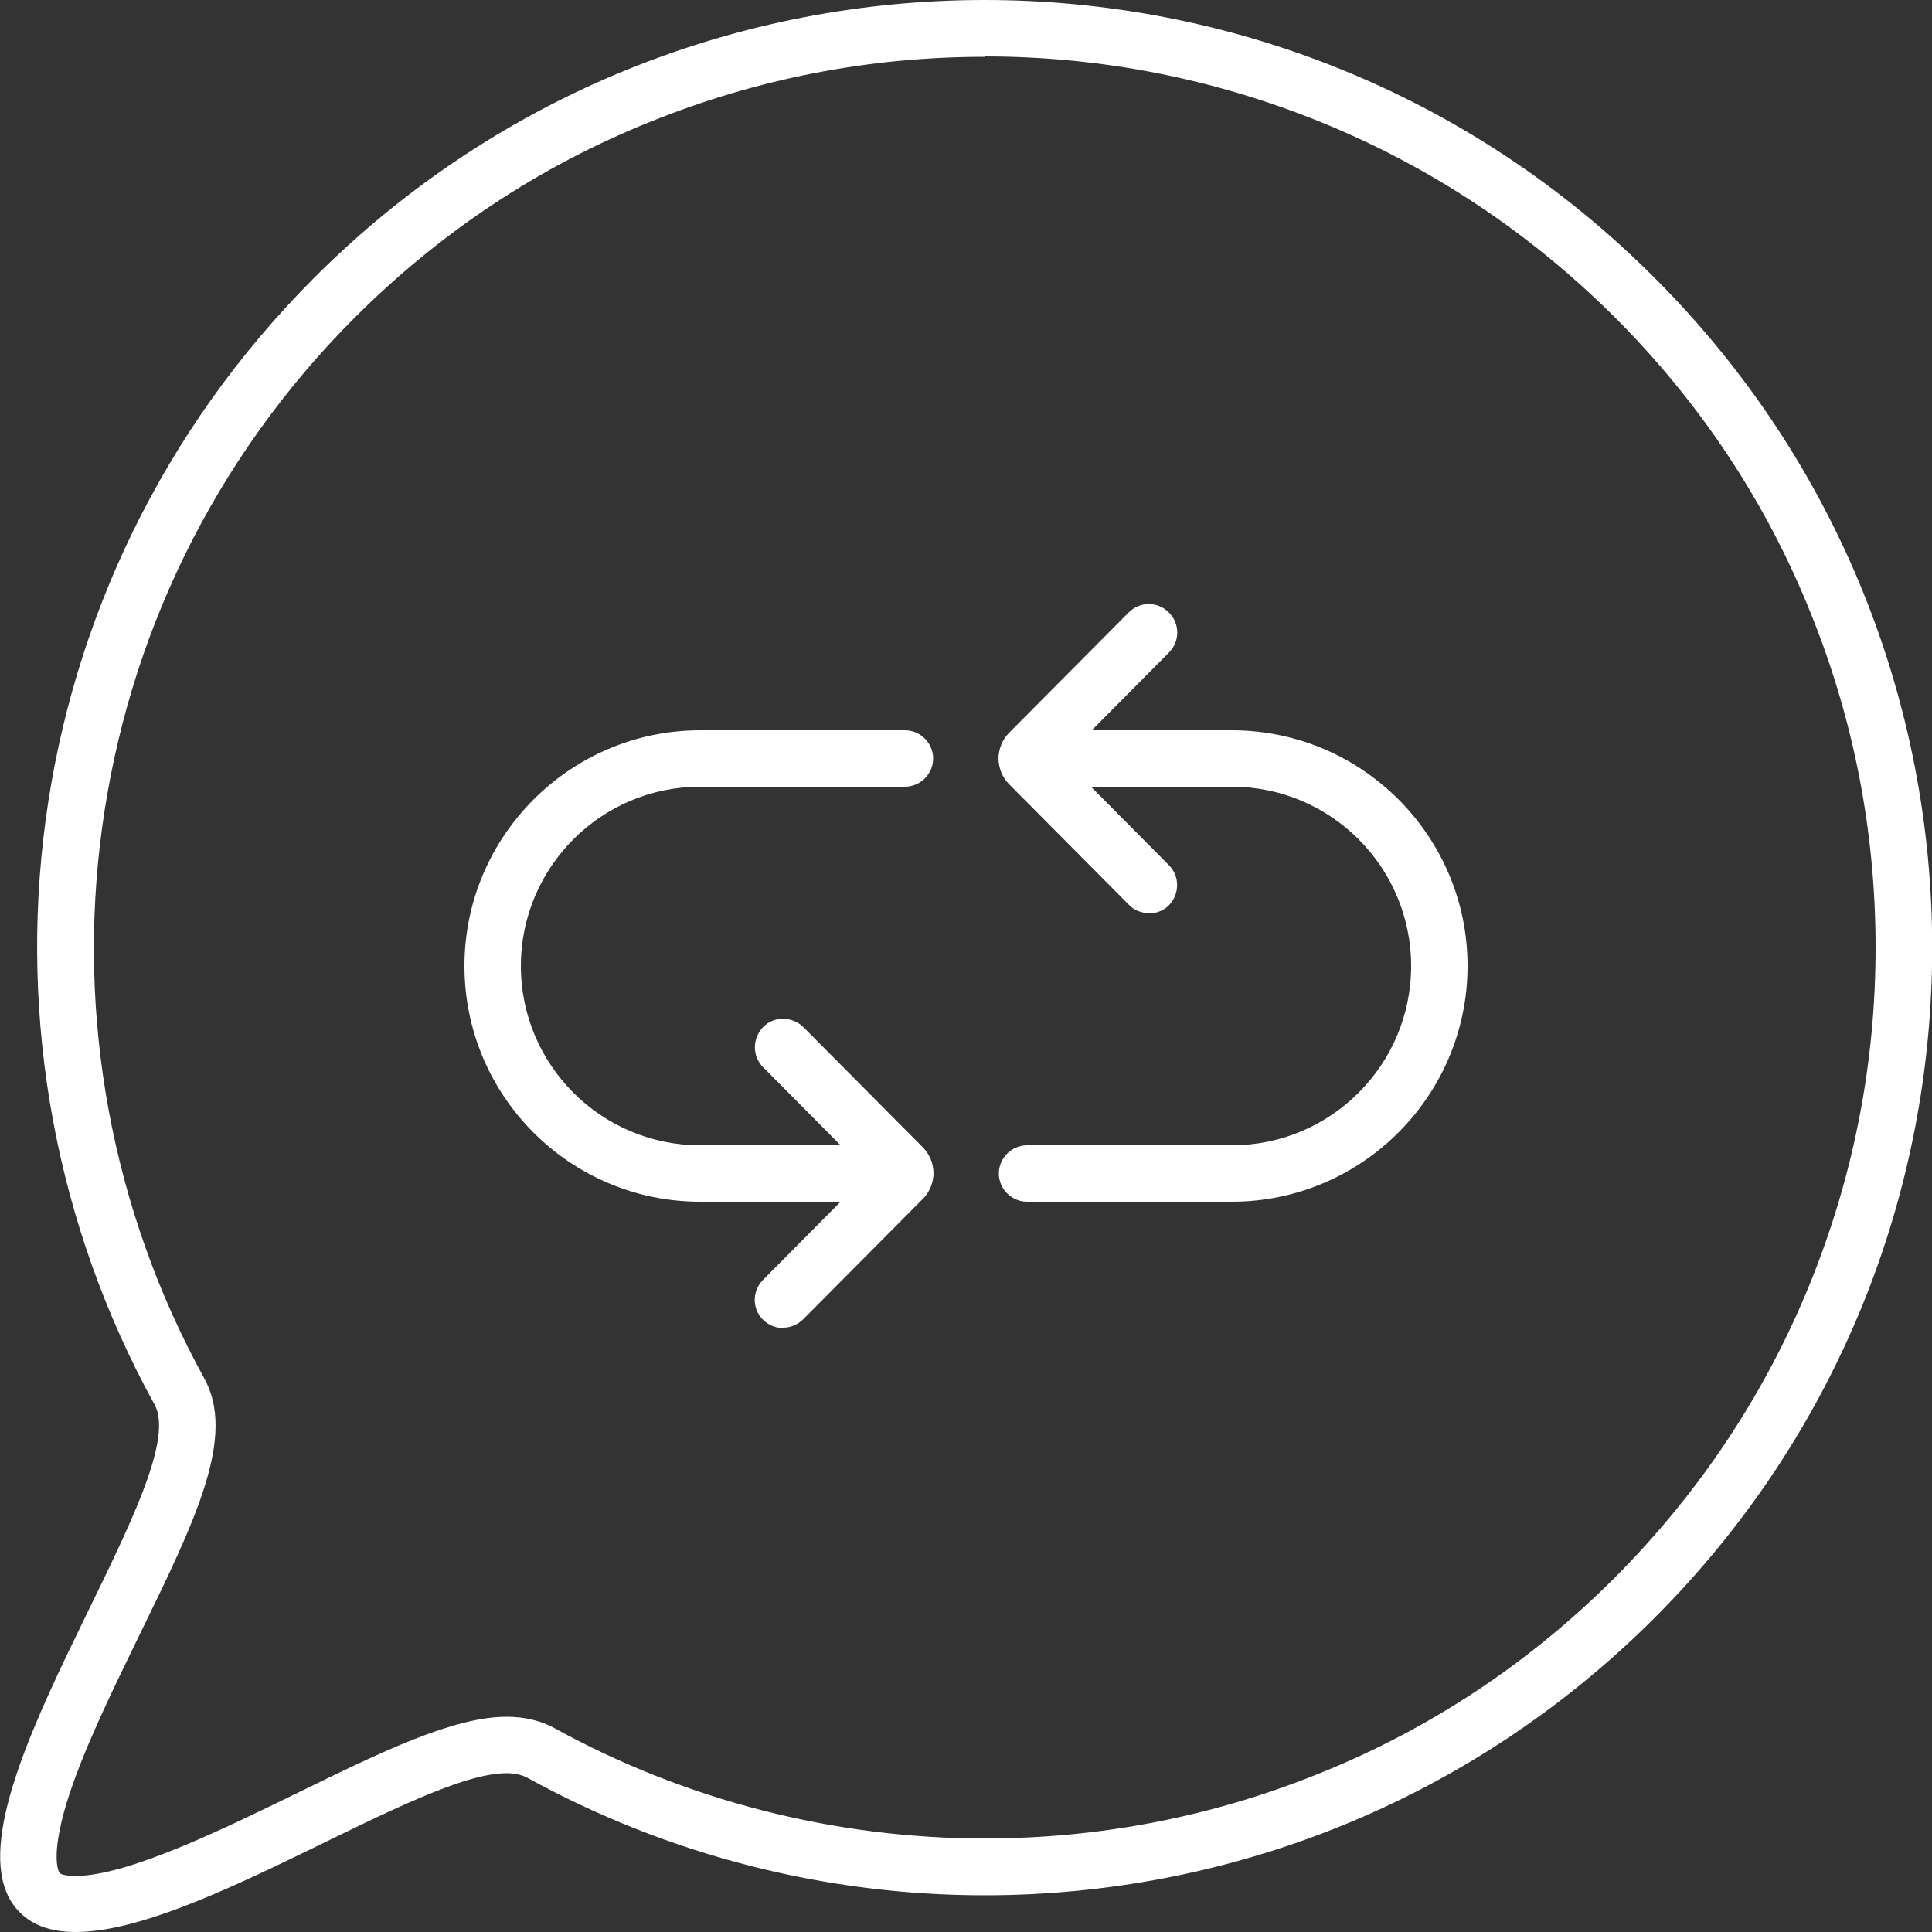
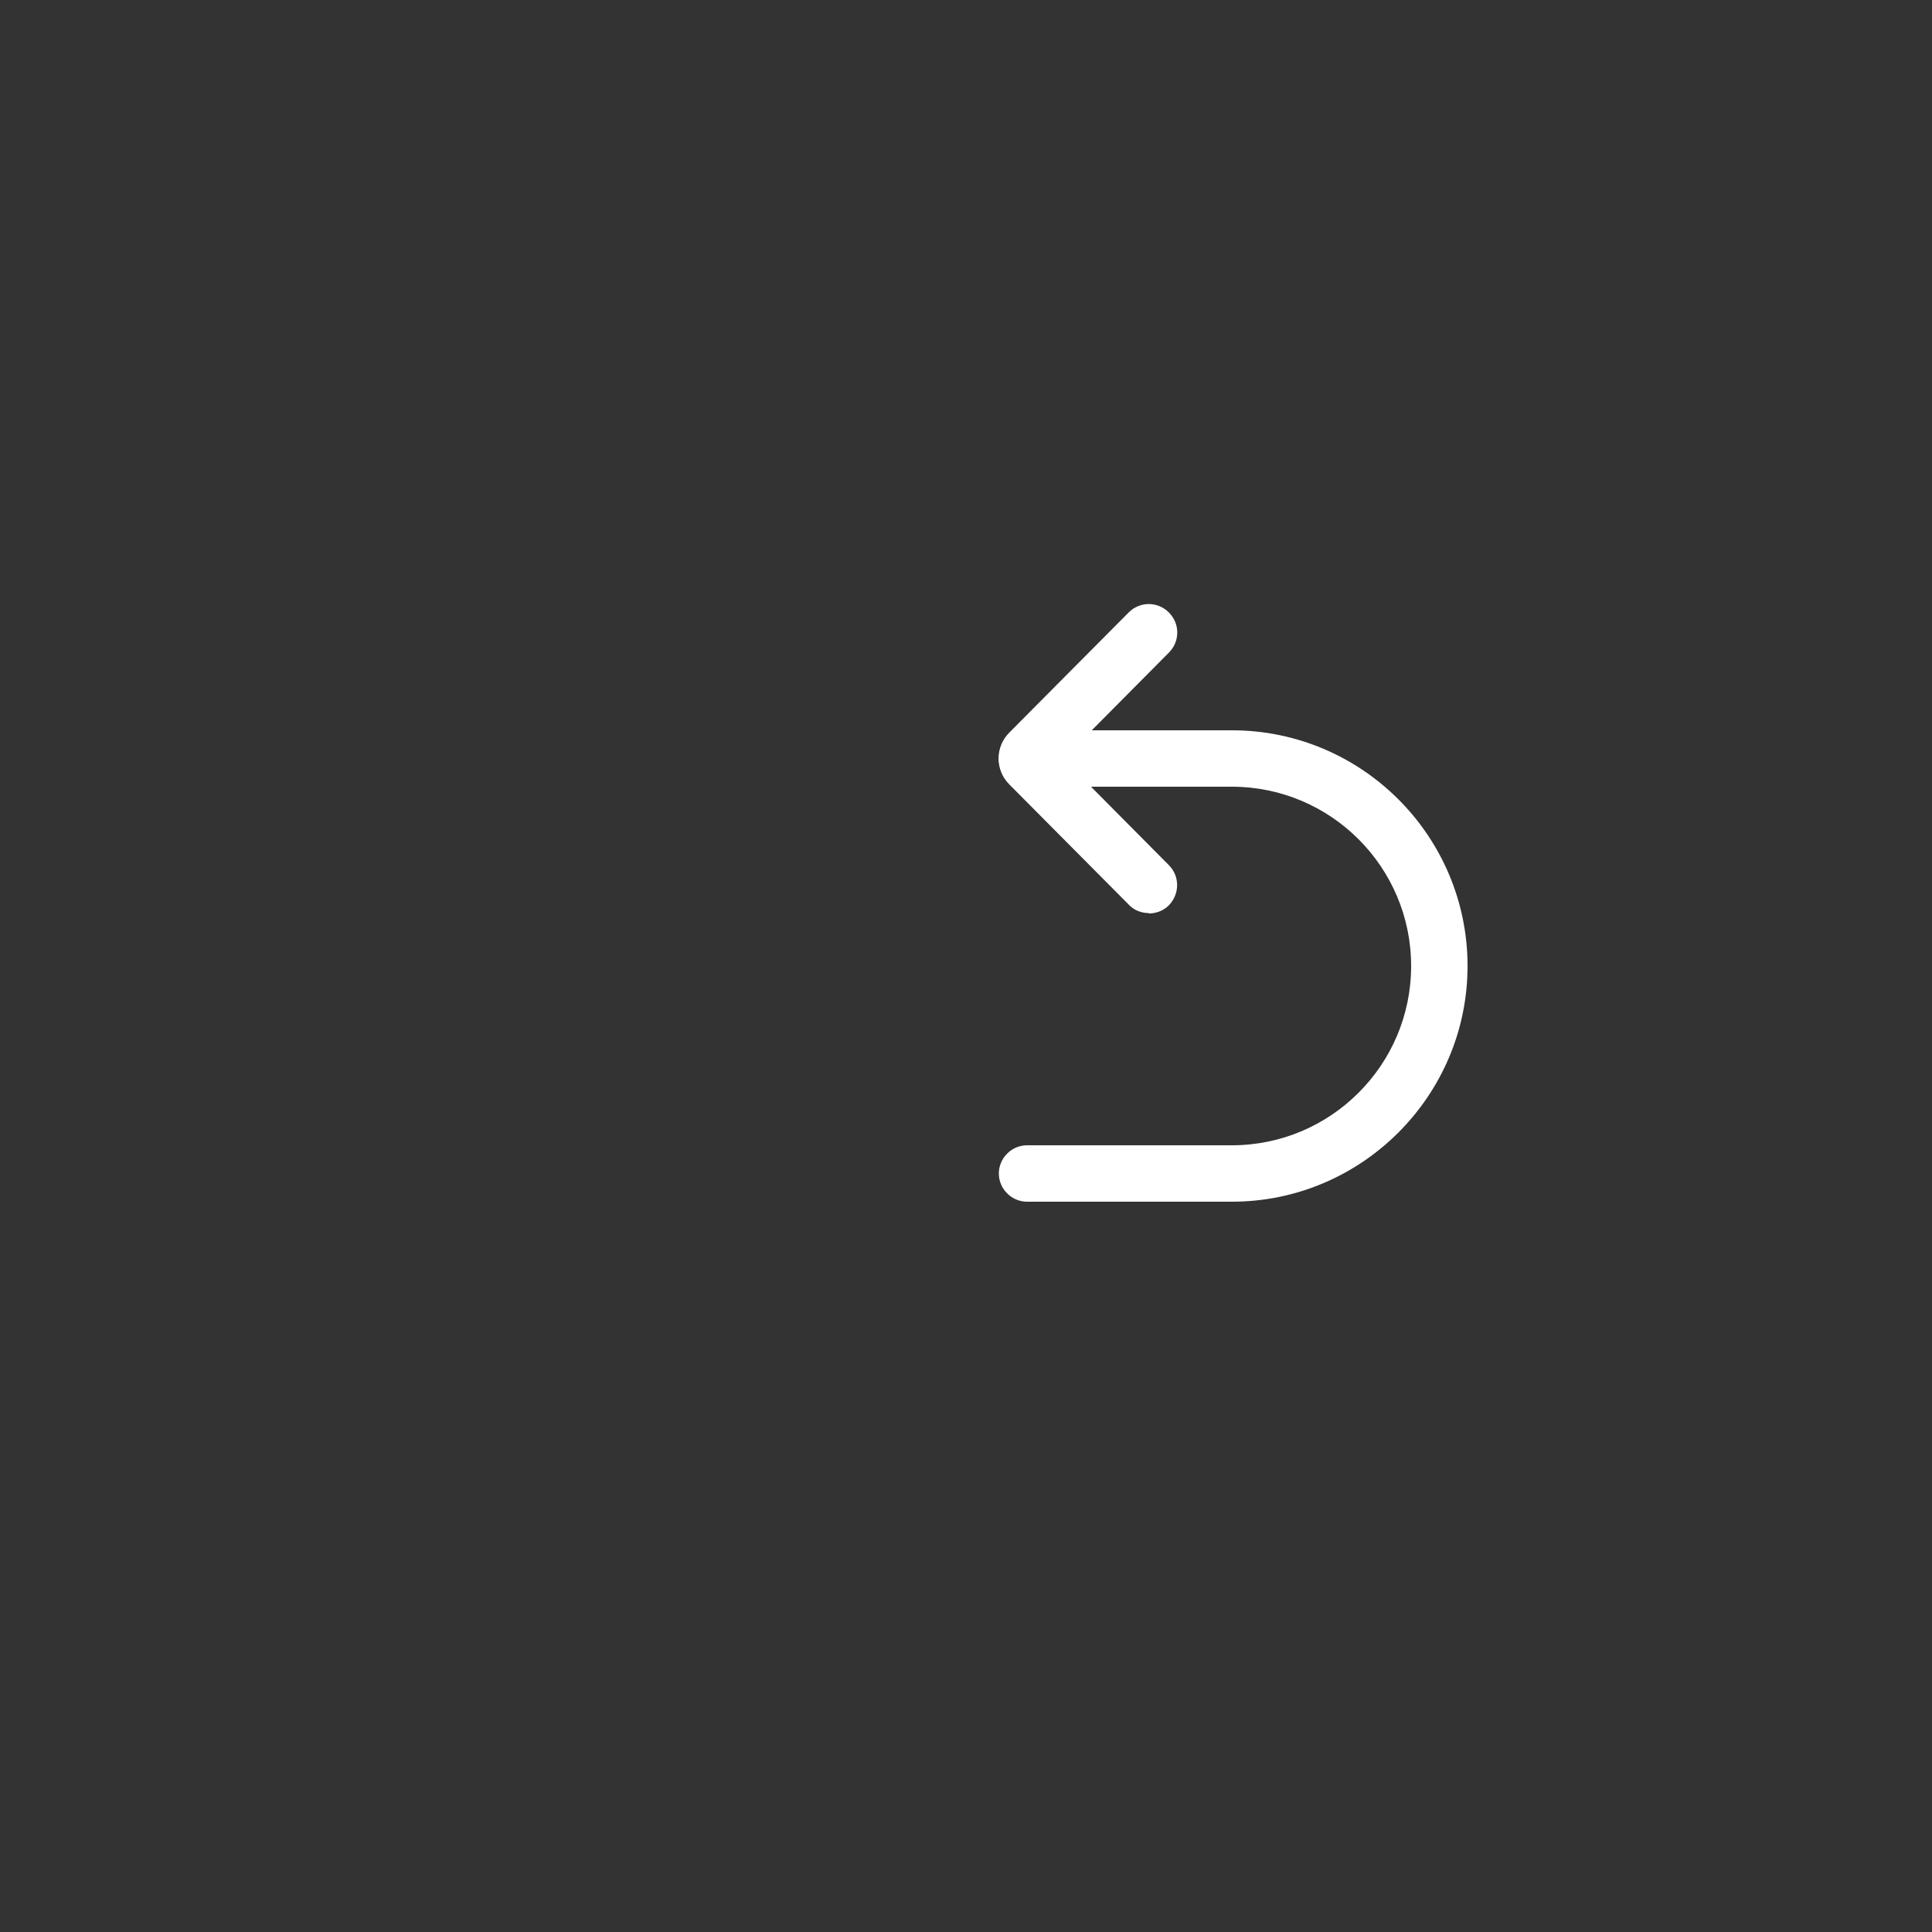
<svg xmlns="http://www.w3.org/2000/svg" version="1.1" viewBox="0 0 50 50">
  <rect x="0" y="0" width="50" height="50" fill="#333333" stroke="none" />
  <defs>
    <style> .cls-1 { fill: #fff; } </style>
  </defs>
  <g>
    <g id="Layer_1">
      <g>
        <g id="Layer_3">
          <g>
            <g>
              <path class="cls-1" d="M31.88,31.1h-5.3c-.4,0-.73-.33-.73-.73s.33-.73.73-.73h5.3c2.56,0,4.64-2.08,4.64-4.64s-2.08-4.64-4.64-4.64h-5.3c-.4,0-.73-.33-.73-.73s.33-.73.73-.73h5.3c3.37,0,6.1,2.74,6.1,6.1s-2.74,6.1-6.1,6.1Z" />
              <path class="cls-1" d="M29.73,23.63c-.19,0-.38-.07-.52-.22l-3.09-3.11c-.37-.37-.37-.97,0-1.34l3.09-3.11c.29-.29.75-.29,1.04,0s.29.75,0,1.04l-2.73,2.75,2.73,2.75c.29.29.28.75,0,1.04-.14.14-.33.21-.52.21h0Z" />
            </g>
            <g>
-               <path class="cls-1" d="M23.42,31.1h-5.3c-3.37,0-6.1-2.74-6.1-6.1s2.74-6.1,6.1-6.1h5.3c.4,0,.73.33.73.73s-.33.73-.73.73h-5.3c-2.56,0-4.64,2.08-4.64,4.64s2.08,4.64,4.64,4.64h5.3c.4,0,.73.33.73.73s-.33.73-.73.73Z" />
-               <path class="cls-1" d="M20.27,34.37c-.19,0-.37-.07-.52-.21-.29-.29-.29-.75,0-1.04l2.73-2.75-2.73-2.75c-.29-.29-.28-.75,0-1.04s.75-.28,1.04,0l3.09,3.11c.37.37.37.97,0,1.34l-3.09,3.11c-.14.14-.33.22-.52.22h0Z" />
-             </g>
+               </g>
          </g>
        </g>
        <g id="sharp">
-           <path class="cls-1" d="M25.48,1.46c3,0,5.91.57,8.68,1.69,2.86,1.16,5.42,2.86,7.63,5.06,2.2,2.2,3.91,4.77,5.06,7.63,1.12,2.76,1.69,5.68,1.69,8.68s-.57,5.91-1.69,8.68c-1.16,2.86-2.86,5.42-5.06,7.63-2.2,2.2-4.77,3.91-7.63,5.06-2.76,1.12-5.68,1.69-8.68,1.69-3.89,0-7.74-.99-11.12-2.85-.36-.2-.78-.3-1.25-.3-1.38,0-3.24.91-5.39,1.96-1.97.96-4.42,2.16-5.77,2.16-.27,0-.39-.05-.41-.08,0,0-.26-.35.19-1.83.4-1.3,1.16-2.85,1.89-4.35,1.45-2.97,2.5-5.12,1.66-6.63-1.19-2.16-2.02-4.5-2.47-6.94-.44-2.41-.5-4.85-.17-7.28.33-2.45,1.04-4.81,2.12-7.03,1.12-2.29,2.6-4.37,4.42-6.19,2.2-2.2,4.77-3.91,7.63-5.06,2.76-1.12,5.68-1.69,8.67-1.69M25.48,0c-6.28,0-12.55,2.39-17.34,7.18C.24,15.08-1.14,27.03,4,36.35c1.09,1.98-5.89,10.74-3.49,13.14.36.36.85.51,1.45.51,3.12,0,8.9-4.11,11.15-4.11.21,0,.39.04.54.12,3.67,2.02,7.75,3.04,11.83,3.04,6.28,0,12.55-2.39,17.34-7.18,9.58-9.58,9.58-25.1,0-34.68C38.03,2.39,31.76,0,25.48,0h0Z" />
-         </g>
+           </g>
      </g>
    </g>
  </g>
</svg>